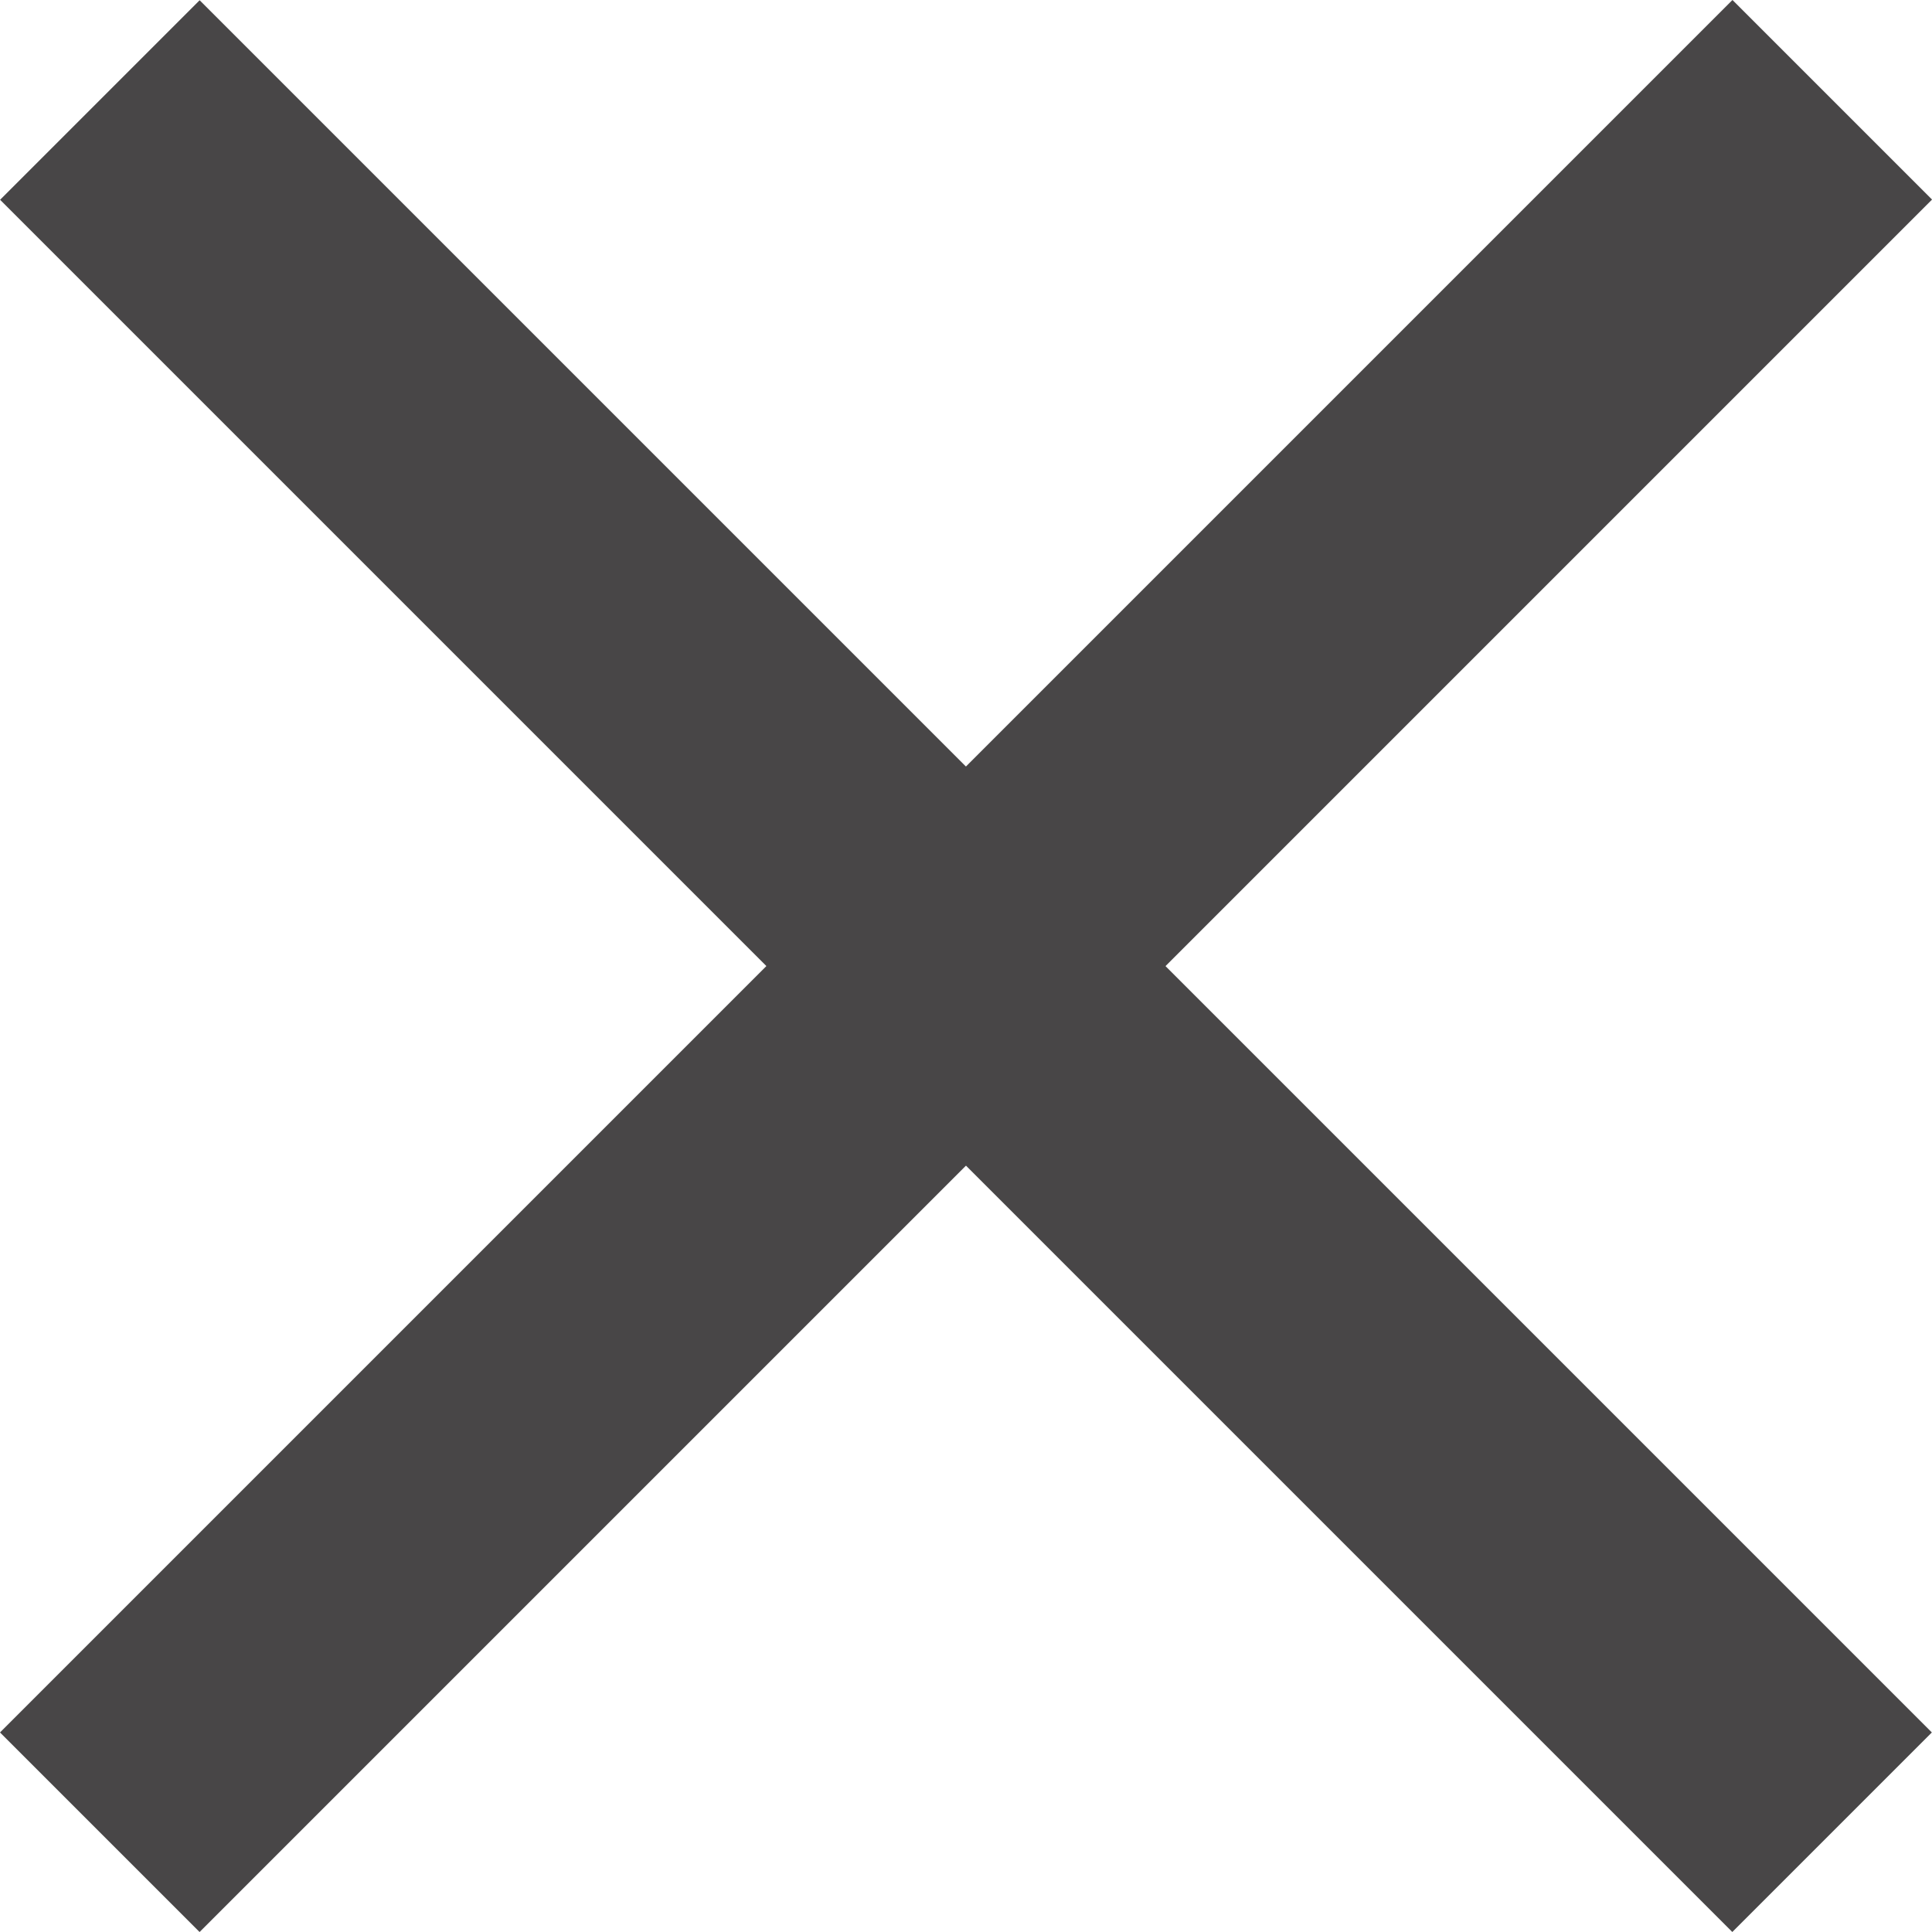
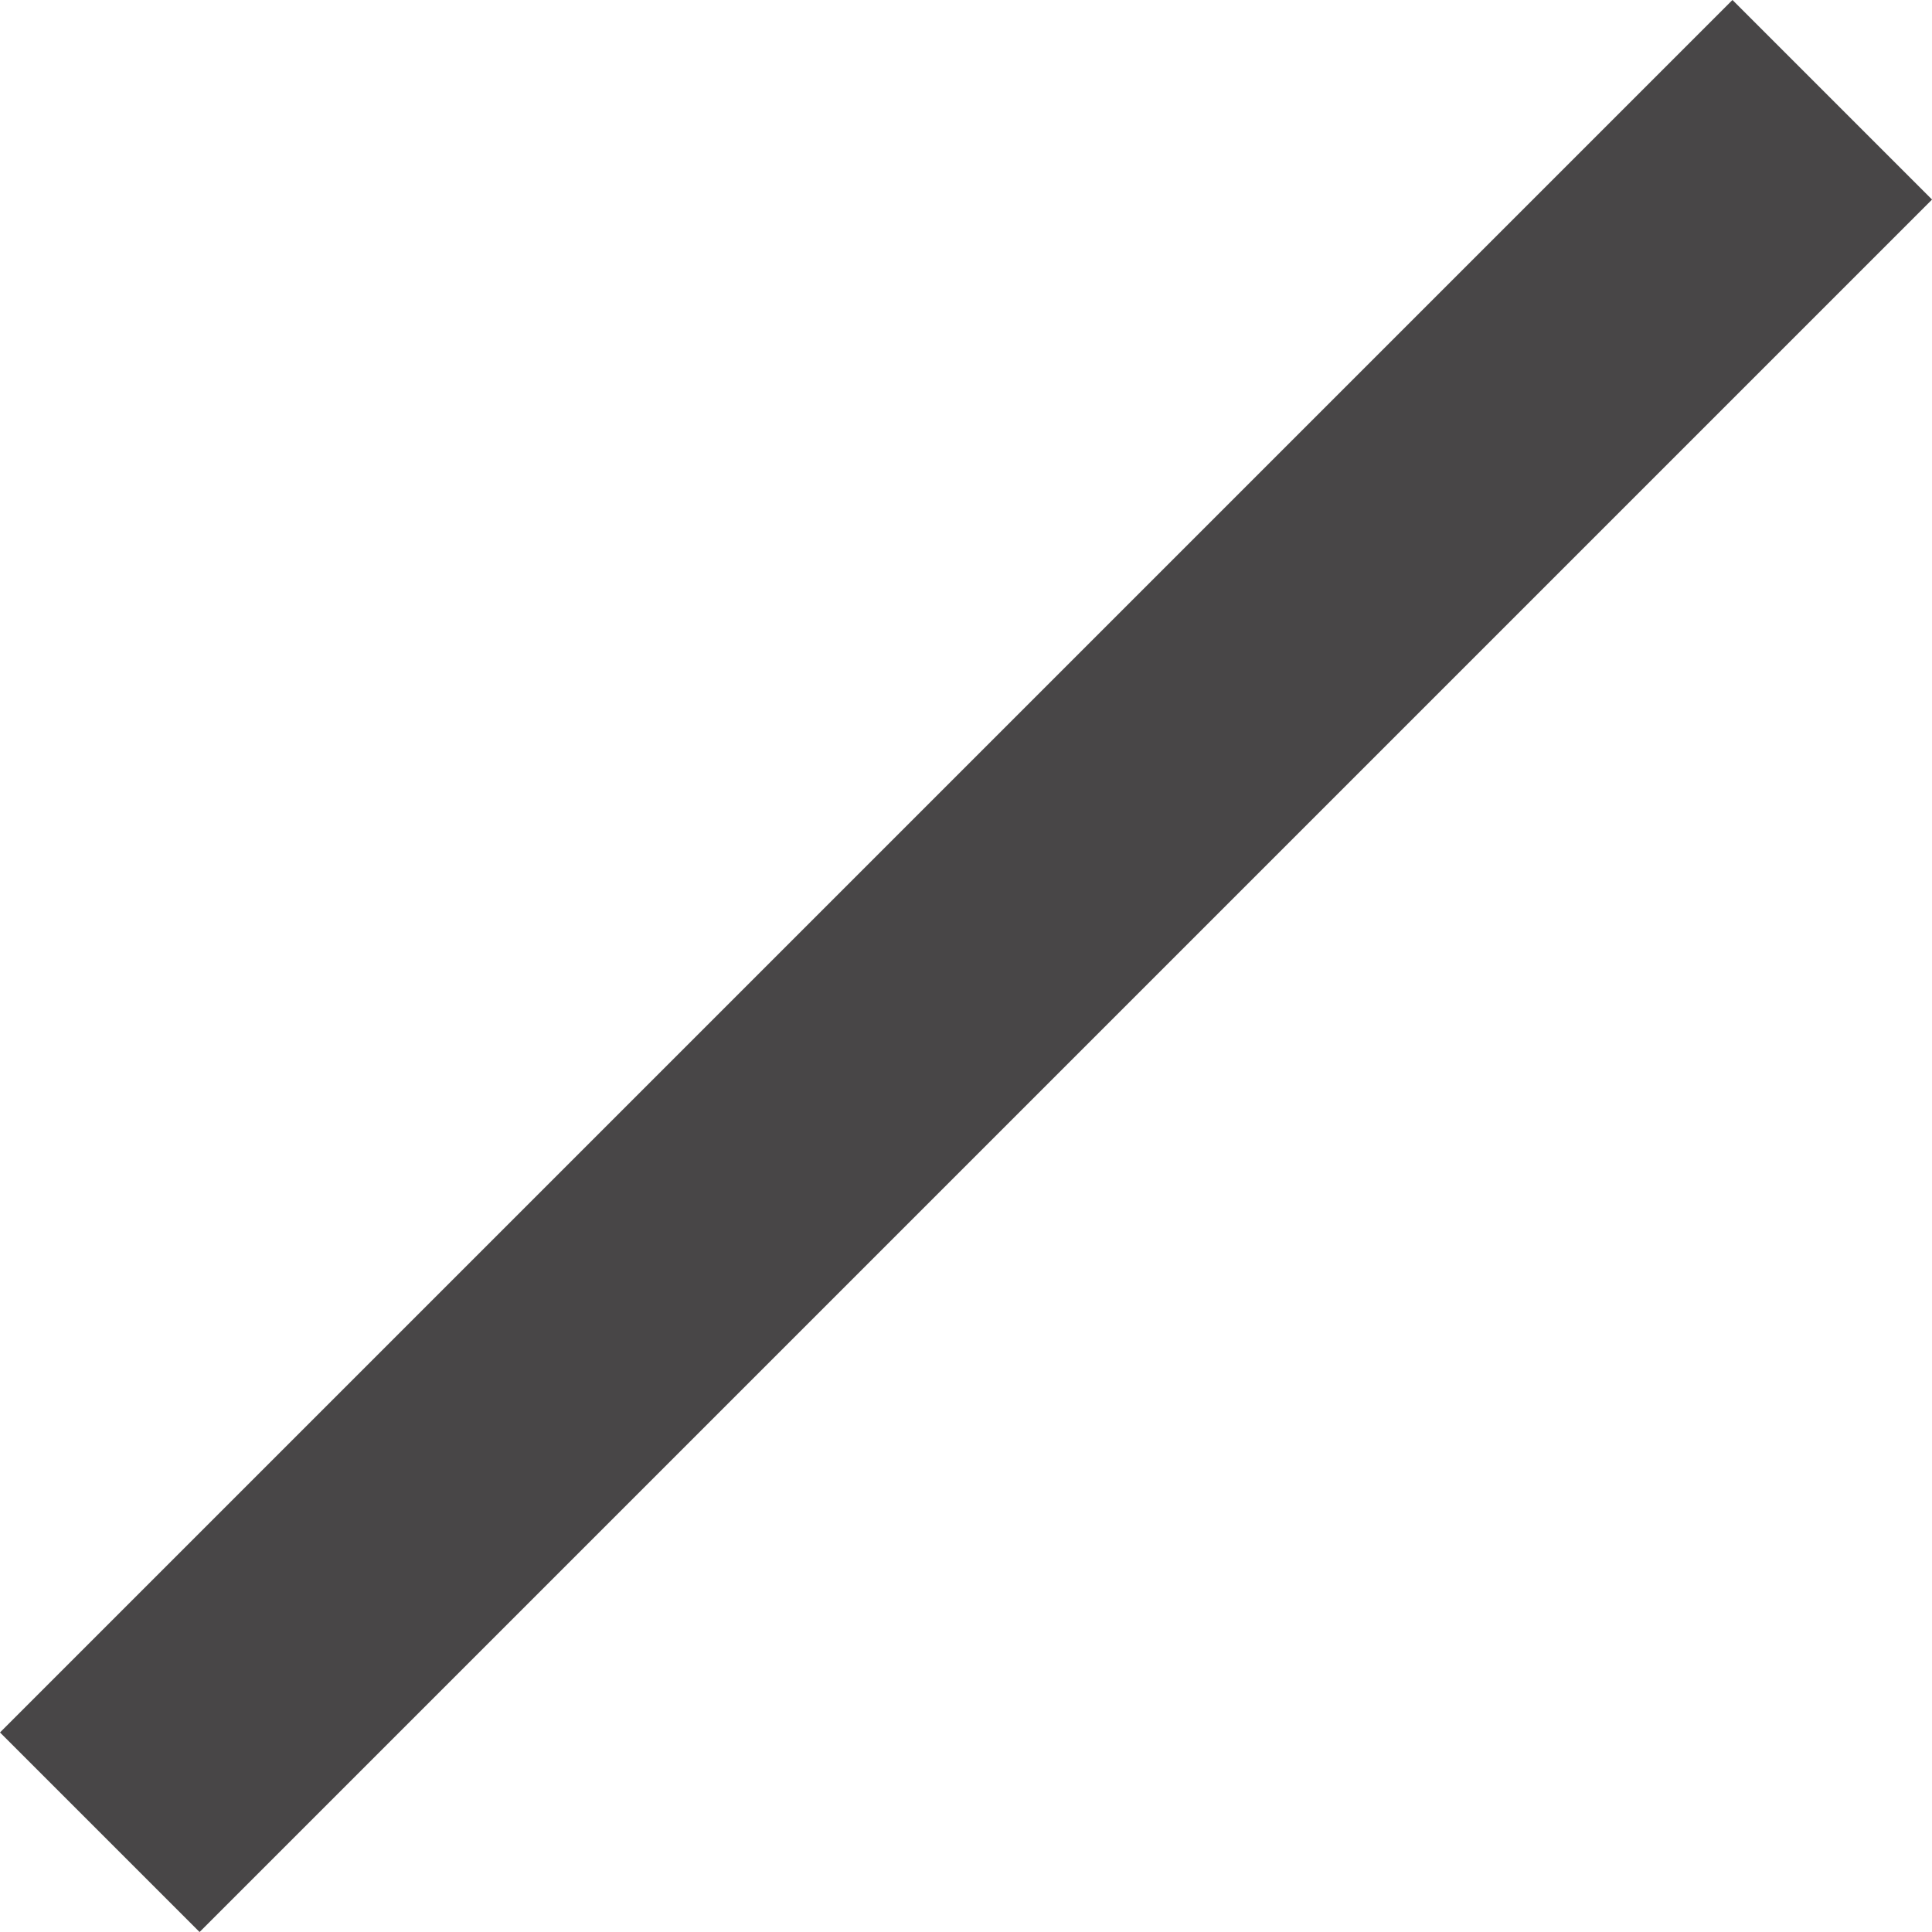
<svg xmlns="http://www.w3.org/2000/svg" width="25" height="25" viewBox="0 0 25 25" fill="none">
  <rect x="-0" y="22.418" width="31.704" height="3.652" transform="rotate(-45 -0 22.418)" fill="#484647" />
-   <rect width="31.704" height="3.652" transform="matrix(-0.707 -0.707 -0.707 0.707 24.998 22.418)" fill="#484647" />
</svg>